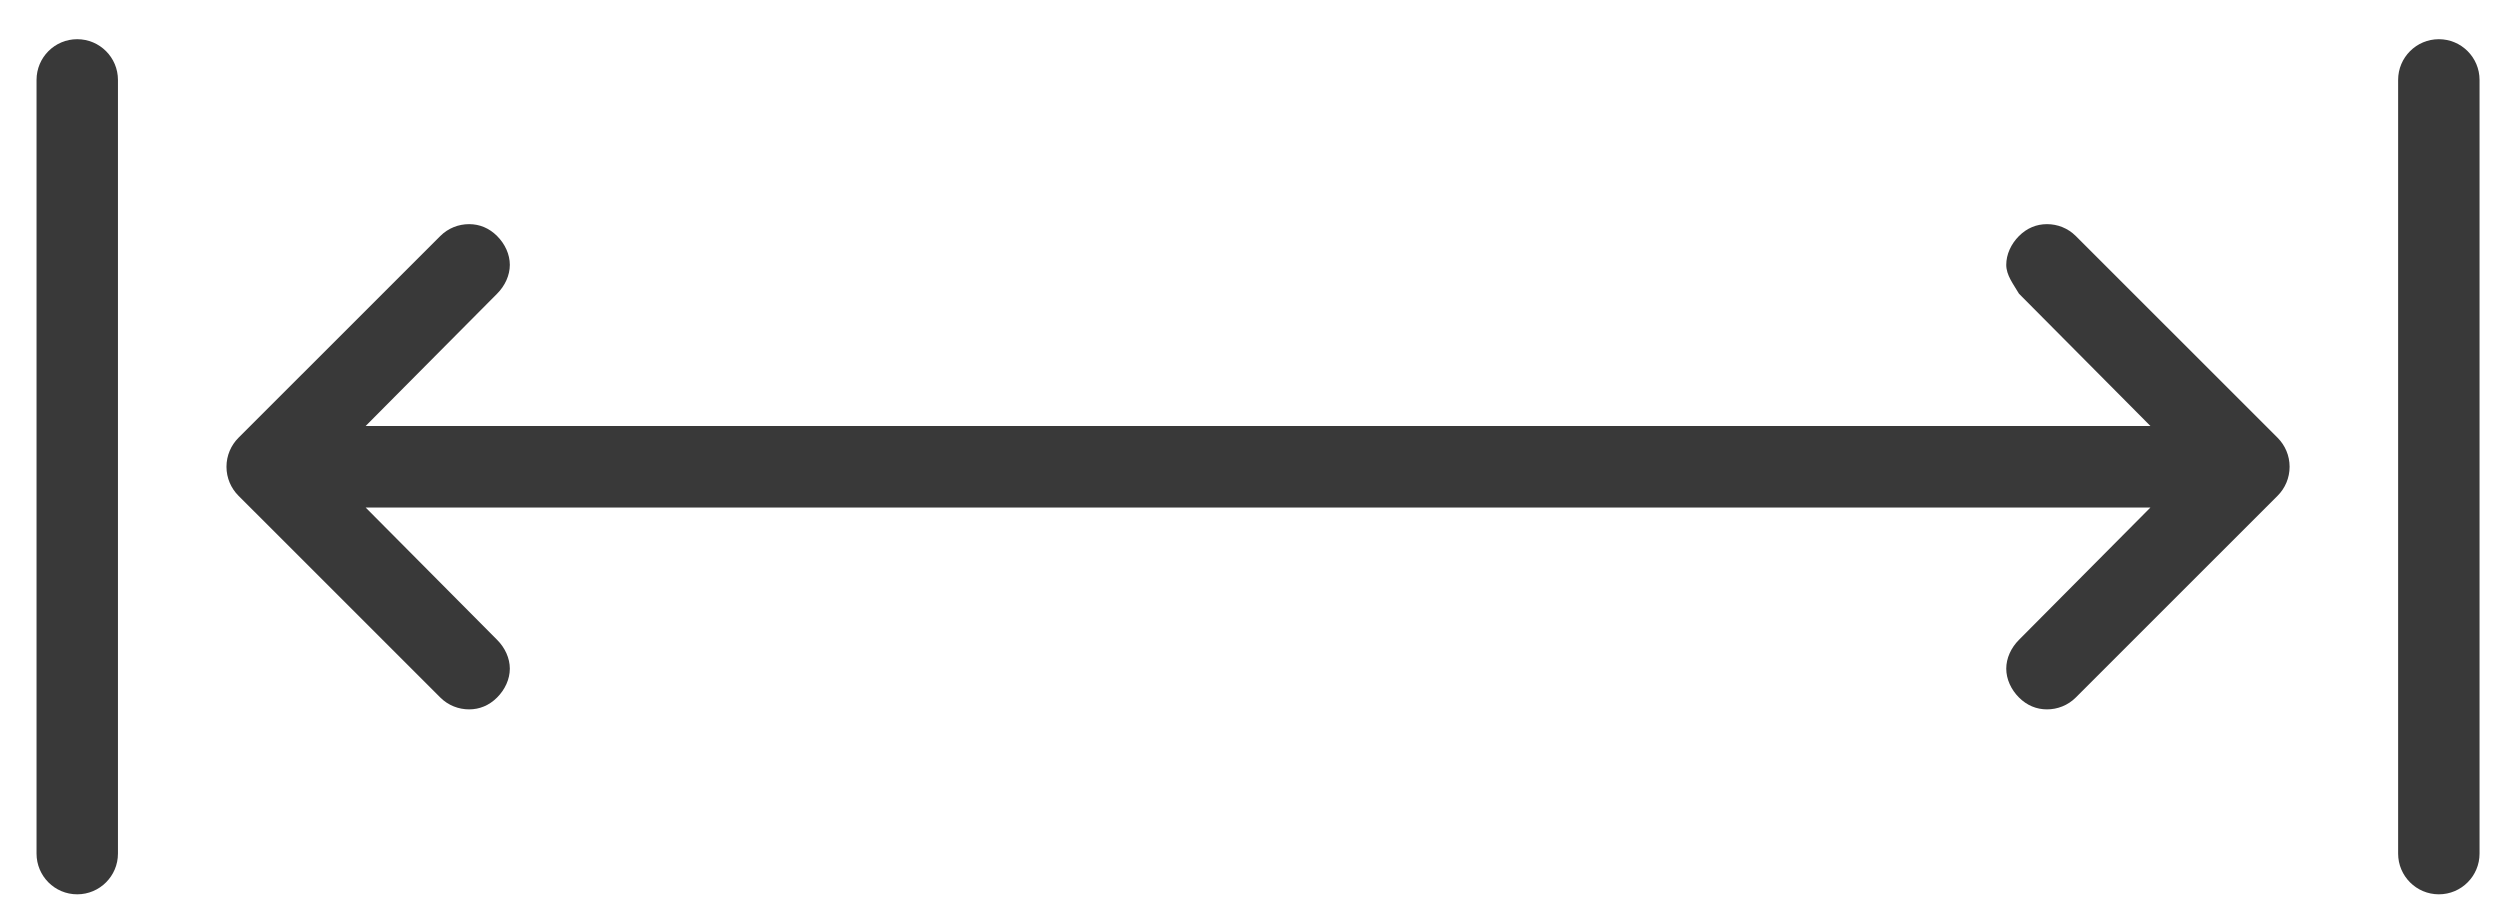
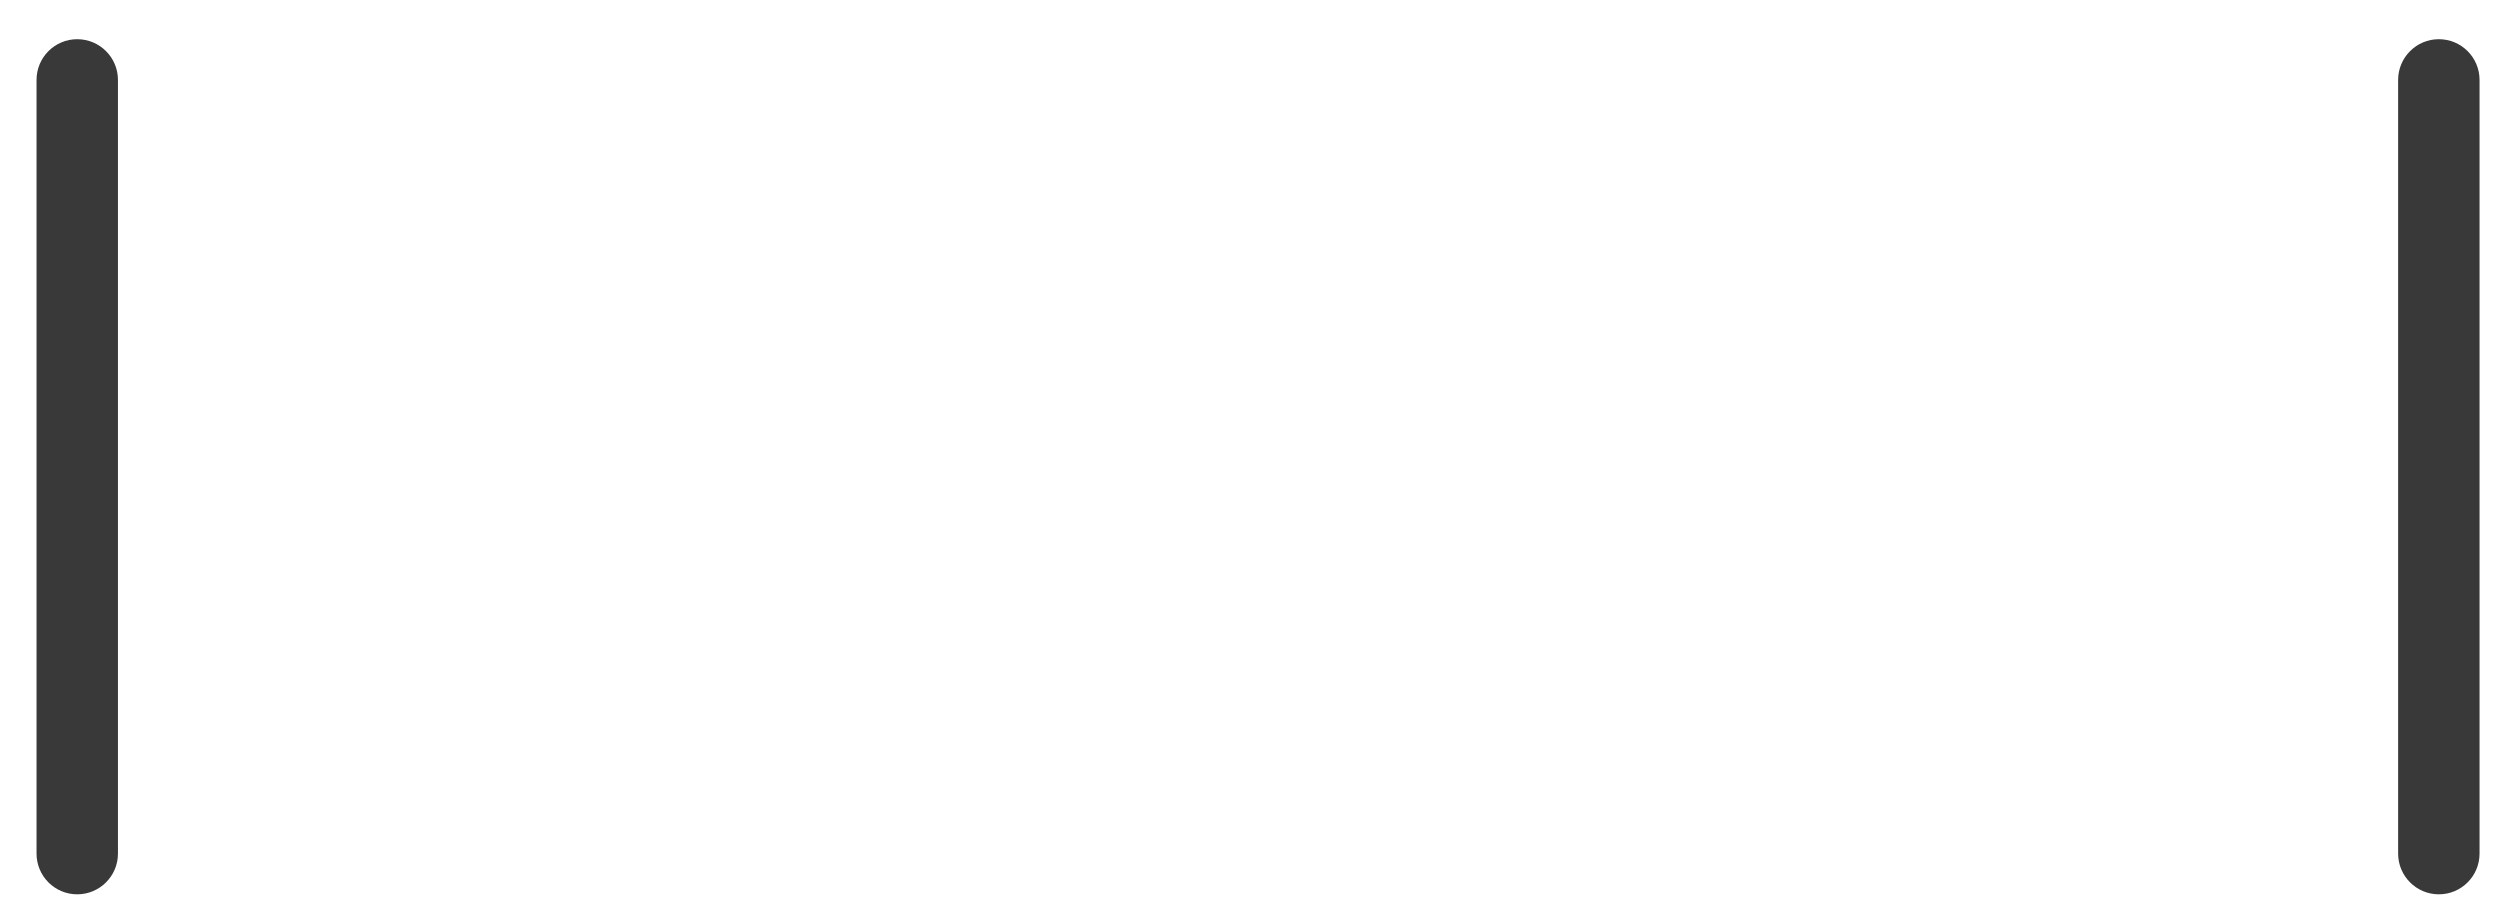
<svg xmlns="http://www.w3.org/2000/svg" width="44" height="16" viewBox="0 0 44 16" fill="none">
-   <path d="M8.256 3.945C8.073 3.945 7.889 4.014 7.749 4.154L4.195 7.707C4.066 7.837 3.986 8.017 3.986 8.215C3.986 8.413 4.066 8.593 4.195 8.723L7.749 12.276C7.889 12.416 8.073 12.485 8.256 12.485C8.44 12.485 8.609 12.416 8.749 12.276C8.889 12.136 8.973 11.952 8.973 11.768C8.973 11.585 8.889 11.401 8.749 11.261L6.435 8.932H37.848L35.534 11.261C35.394 11.401 35.31 11.585 35.31 11.768C35.31 11.952 35.394 12.136 35.534 12.276C35.674 12.416 35.843 12.485 36.027 12.485C36.21 12.485 36.394 12.416 36.534 12.276L40.088 8.723C40.217 8.593 40.297 8.413 40.297 8.215C40.297 8.017 40.217 7.837 40.088 7.707L36.534 4.154C36.394 4.014 36.21 3.945 36.027 3.945C35.843 3.945 35.674 4.014 35.534 4.154C35.394 4.294 35.31 4.478 35.31 4.661C35.31 4.845 35.434 4.998 35.534 5.169L37.848 7.498H6.435L8.749 5.169C8.889 5.029 8.973 4.845 8.973 4.661C8.973 4.478 8.889 4.294 8.749 4.154C8.609 4.014 8.44 3.945 8.256 3.945Z" fill="#393939" />
  <path d="M2.076 1.407C2.076 1.011 1.755 0.69 1.359 0.69C0.963 0.69 0.643 1.011 0.643 1.407V15.023C0.643 15.419 0.963 15.74 1.359 15.74C1.755 15.74 2.076 15.419 2.076 15.023V1.407Z" fill="#393939" />
  <path d="M43.64 1.407C43.64 1.011 43.319 0.69 42.924 0.69C42.528 0.69 42.207 1.011 42.207 1.407V15.023C42.207 15.419 42.528 15.74 42.924 15.74C43.319 15.74 43.64 15.419 43.64 15.023V1.407Z" fill="#393939" />
</svg>